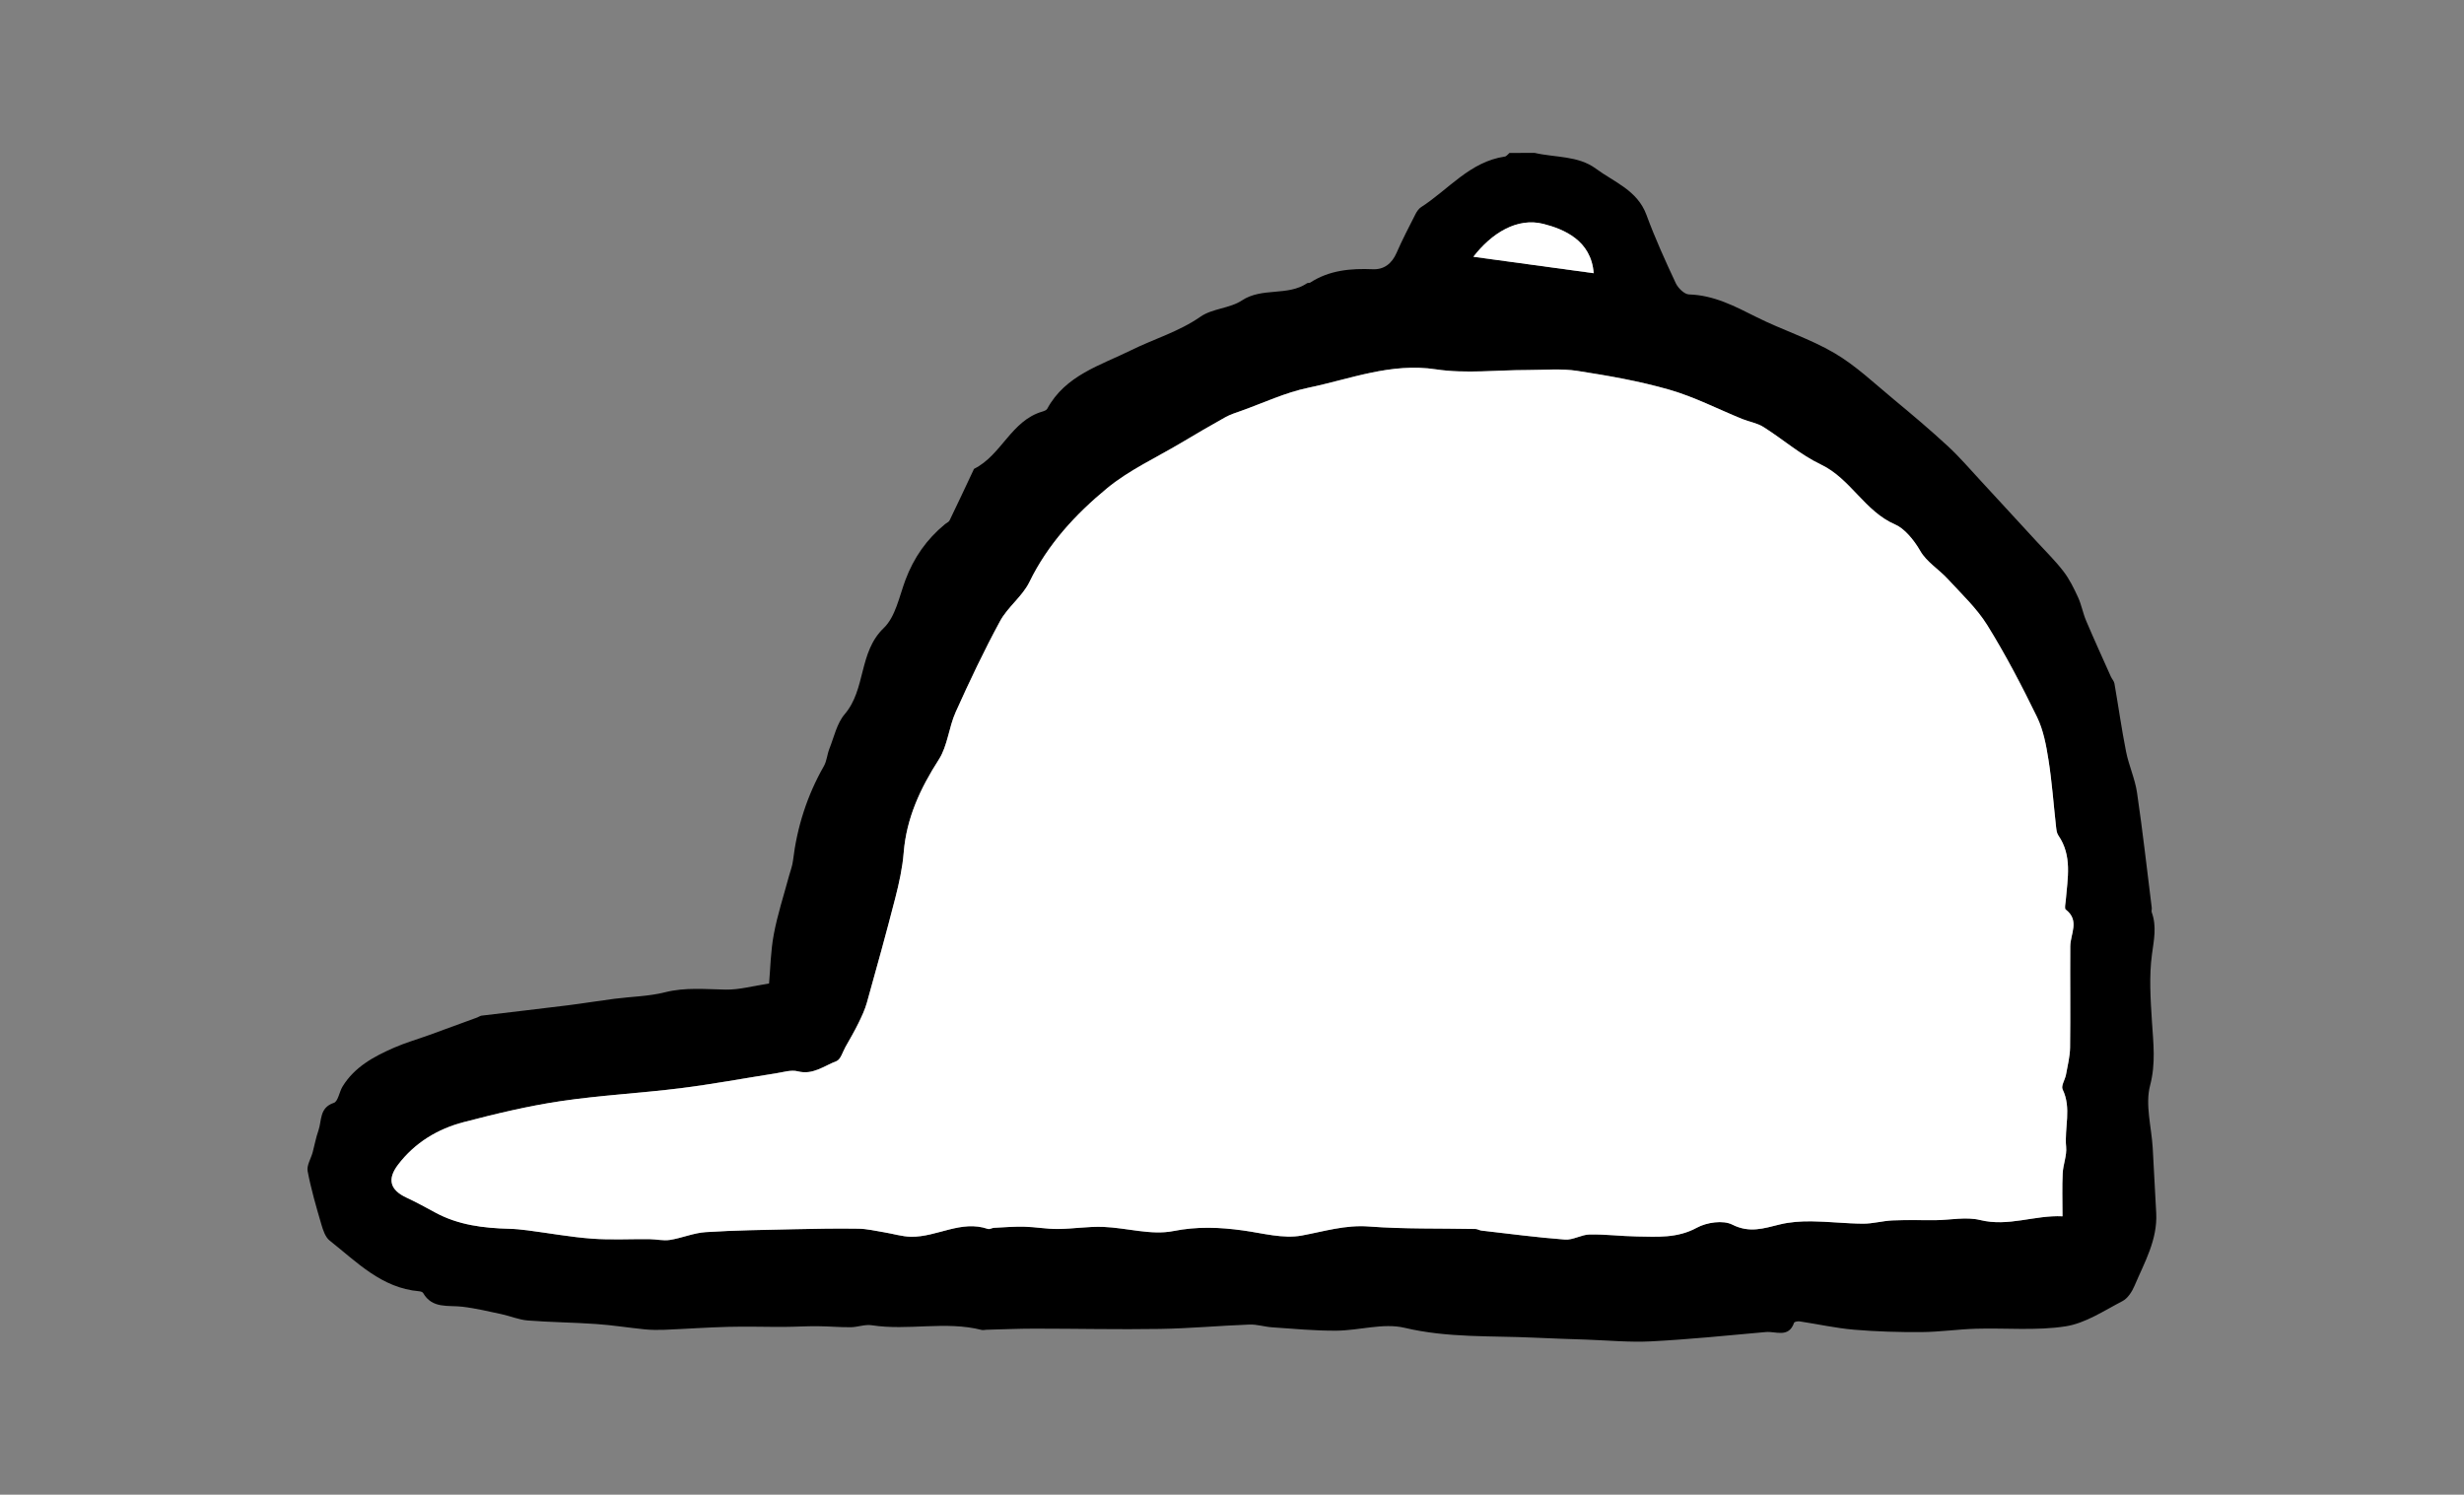
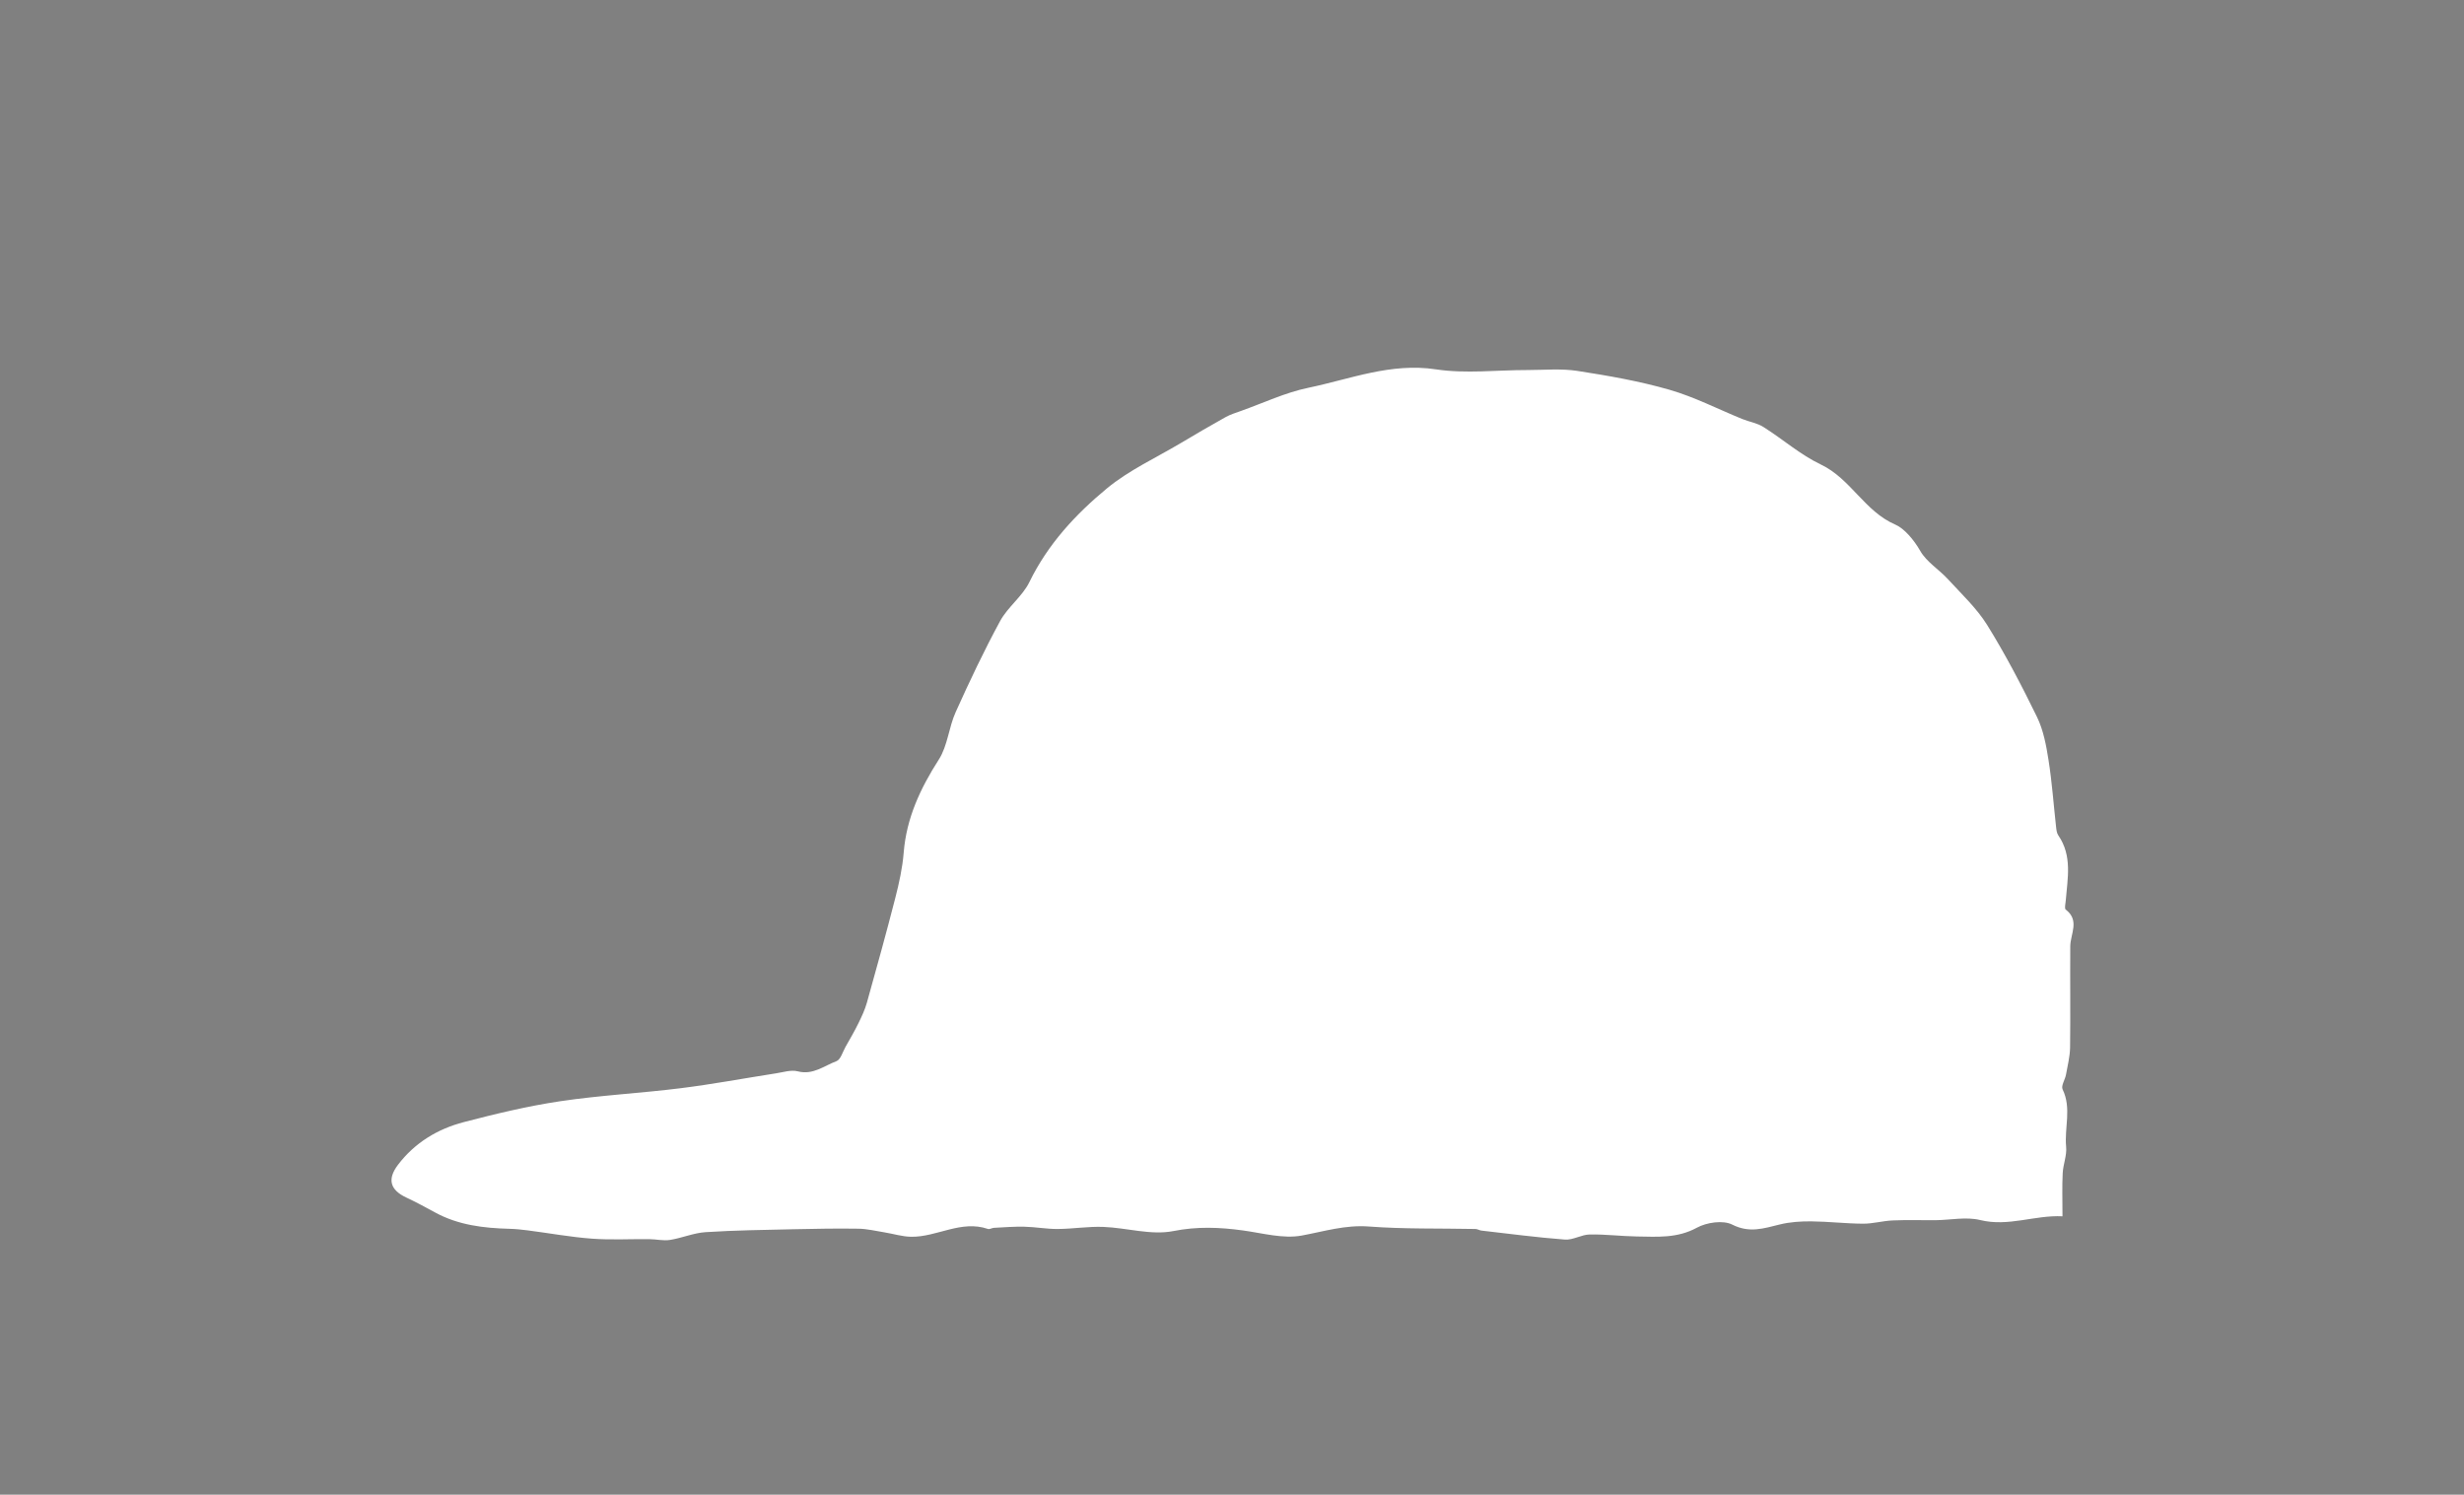
<svg xmlns="http://www.w3.org/2000/svg" version="1.1" id="Layer_1" x="0px" y="0px" viewBox="0 0 507.09 307.64" style="enable-background:new 0 0 507.09 307.64;" xml:space="preserve">
  <rect x="0" y="0" width="507.09" height="307.64" fill="#808080" stroke="none" />
  <style type="text/css">
	.st0{fill:#FFFFFF;}
</style>
  <g id="vnd022_1_">
    <g>
      <g>
-         <path d="M315.8,31.46c4.23,0.99,8.97,0.55,12.6,3.23c3.77,2.79,8.58,4.47,10.44,9.54c1.76,4.78,3.87,9.44,6.03,14.05     c0.47,1.01,1.77,2.29,2.72,2.32c5.14,0.15,9.44,2.43,13.87,4.65c5.27,2.65,11.01,4.45,16.07,7.42c4.41,2.59,8.22,6.24,12.2,9.53     c3.8,3.14,7.57,6.33,11.19,9.68c2.38,2.2,4.5,4.69,6.71,7.07c3.85,4.16,7.69,8.33,11.52,12.51c1.86,2.03,3.84,3.96,5.51,6.14     c1.23,1.6,2.15,3.48,3,5.33c0.71,1.54,1,3.27,1.67,4.84c1.64,3.86,3.38,7.67,5.09,11.5c0.22,0.48,0.64,0.91,0.73,1.4     c0.82,4.68,1.47,9.4,2.4,14.06c0.57,2.84,1.83,5.56,2.25,8.41c1.16,7.87,2.04,15.79,3.03,23.69c0.04,0.31-0.1,0.67,0,0.95     c1.05,2.88,0.45,5.64,0.05,8.61c-0.62,4.54-0.3,9.25-0.01,13.86c0.28,4.41,0.82,8.59-0.38,13.16c-1.04,3.97,0.29,8.56,0.54,12.87     c0.26,4.47,0.49,8.94,0.72,13.41c0.28,5.5-2.42,10.14-4.46,14.94c-0.51,1.21-1.39,2.59-2.48,3.16c-3.81,1.98-7.64,4.57-11.73,5.2     c-6.02,0.93-12.27,0.31-18.41,0.49c-3.76,0.11-7.51,0.67-11.26,0.69c-4.62,0.03-9.25-0.1-13.85-0.49     c-3.75-0.32-7.45-1.15-11.18-1.71c-0.38-0.06-1.08,0.07-1.16,0.28c-1.11,3.19-3.75,1.73-5.79,1.91     c-7.88,0.71-15.75,1.51-23.64,1.92c-4.42,0.23-8.88-0.21-13.33-0.36c-3.55-0.12-7.11-0.23-10.66-0.4     c-8.92-0.42-17.84,0.08-26.73-2.03c-4.39-1.04-9.36,0.56-14.07,0.59c-4.39,0.03-8.78-0.39-13.17-0.69     c-1.57-0.1-3.14-0.63-4.69-0.57c-6.14,0.23-12.27,0.8-18.41,0.9c-8.61,0.14-17.22-0.06-25.83-0.06c-3.3,0-6.6,0.15-9.91,0.23     c-0.32,0.01-0.66,0.11-0.95,0.04c-7.48-1.9-15.13,0.2-22.66-0.97c-1.37-0.21-2.85,0.39-4.27,0.41c-2.28,0.02-4.57-0.19-6.86-0.21     c-2.27-0.02-4.54,0.13-6.81,0.14c-3.83,0.02-7.66-0.11-11.49-0.01c-4.41,0.11-8.82,0.43-13.23,0.61     c-1.34,0.05-2.69,0.04-4.01-0.09c-3.34-0.33-6.66-0.87-10-1.1c-4.7-0.33-9.42-0.36-14.11-0.73c-1.84-0.15-3.61-0.92-5.44-1.31     c-2.65-0.57-5.3-1.2-7.99-1.52c-2.94-0.35-6.21,0.47-8.1-2.84c-0.12-0.2-0.53-0.32-0.81-0.34c-7.73-0.66-12.82-6.02-18.41-10.43     c-0.9-0.71-1.37-2.15-1.72-3.35c-1.06-3.62-2.12-7.26-2.82-10.95c-0.22-1.19,0.69-2.58,1.04-3.89c0.4-1.48,0.66-3,1.17-4.43     c0.73-2.05,0.15-4.72,3.18-5.73c0.88-0.29,1.12-2.26,1.8-3.37c2.47-4.03,6.43-6.16,10.56-7.97c2.34-1.03,4.83-1.74,7.24-2.61     c3.32-1.2,6.62-2.42,9.93-3.63c0.3-0.11,0.57-0.33,0.87-0.37c5.92-0.72,11.85-1.39,17.77-2.13c3.19-0.4,6.37-0.93,9.56-1.34     c3.48-0.45,7.05-0.49,10.42-1.34c4.2-1.06,8.31-0.62,12.51-0.55c2.82,0.05,5.66-0.77,8.91-1.26c0.27-3.01,0.32-6.64,0.98-10.15     c0.76-4.04,2.05-7.98,3.12-11.96c0.28-1.05,0.7-2.08,0.82-3.14c0.83-6.92,2.9-13.42,6.36-19.49c0.6-1.05,0.67-2.39,1.12-3.54     c0.97-2.43,1.54-5.24,3.16-7.14c4.41-5.15,2.84-12.76,8.04-17.74c2.43-2.33,3.19-6.49,4.47-9.91c1.71-4.56,4.37-8.37,8.12-11.45     c0.32-0.27,0.8-0.45,0.96-0.79c1.67-3.44,3.28-6.9,4.91-10.36c0.05-0.1,0.08-0.24,0.15-0.27c5.62-2.79,7.61-9.9,14.02-11.77     c0.37-0.11,0.85-0.28,1.01-0.57c3.74-6.92,10.98-8.95,17.29-12.07c4.73-2.34,9.82-3.8,14.27-6.9c2.43-1.69,6.02-1.69,8.5-3.33     c4.18-2.76,9.39-0.83,13.43-3.55c0.16-0.11,0.45-0.02,0.62-0.12c3.96-2.57,8.35-2.95,12.92-2.76c2.29,0.1,3.91-1.17,4.87-3.37     c1.18-2.7,2.54-5.32,3.88-7.95c0.28-0.55,0.67-1.14,1.17-1.46c5.65-3.63,10.03-9.35,17.23-10.41c0.35-0.05,0.64-0.49,0.95-0.74     C312.4,31.46,314.1,31.46,315.8,31.46z M424.46,250.34c0-3.34-0.1-6.11,0.04-8.86c0.09-1.82,0.89-3.66,0.71-5.43     c-0.39-3.93,1.16-7.96-0.73-11.85c-0.35-0.72,0.51-1.99,0.7-3.03c0.34-1.85,0.82-3.72,0.84-5.58c0.09-6.94-0.01-13.88,0.04-20.82     c0.02-2.56,2-5.31-0.93-7.57c-0.3-0.23-0.06-1.22,0-1.85c0.37-4.58,1.38-9.22-1.54-13.44c-0.33-0.48-0.39-1.2-0.46-1.81     c-0.52-4.57-0.84-9.16-1.55-13.7c-0.47-3-1.05-6.13-2.36-8.83c-3.13-6.44-6.46-12.83-10.24-18.91c-2.17-3.49-5.3-6.41-8.11-9.48     c-1.83-2-4.39-3.53-5.68-5.8c-1.33-2.34-3.32-4.64-5.12-5.41c-6.36-2.73-9.19-9.45-15.33-12.37c-4.21-2-7.84-5.22-11.83-7.73     c-1.29-0.81-2.91-1.06-4.35-1.64c-4.99-2.03-9.83-4.54-14.98-6.02c-6.18-1.78-12.57-2.89-18.94-3.88     c-3.35-0.52-6.84-0.18-10.27-0.18c-6.29,0-12.7,0.79-18.85-0.14c-9.29-1.4-17.62,2-26.26,3.79c-4.74,0.98-9.24,3.12-13.84,4.76     c-1.09,0.39-2.23,0.74-3.23,1.3c-3.09,1.72-6.14,3.51-9.18,5.32c-5.11,3.04-10.64,5.57-15.18,9.31     c-6.47,5.34-12.19,11.52-15.98,19.3c-1.44,2.95-4.45,5.12-6.03,8.03c-3.32,6.1-6.29,12.39-9.14,18.73     c-1.41,3.14-1.65,6.93-3.46,9.75c-3.81,5.95-6.67,12.05-7.24,19.19c-0.25,3.12-0.94,6.24-1.72,9.29     c-1.85,7.22-3.84,14.4-5.85,21.57c-0.41,1.47-1.08,2.88-1.75,4.25c-0.82,1.66-1.75,3.26-2.66,4.87c-0.58,1.03-0.99,2.6-1.86,2.93     c-2.54,0.96-4.83,2.9-7.96,2.09c-1.36-0.35-2.98,0.18-4.46,0.41c-6.56,1.02-13.1,2.25-19.68,3.07     c-8.22,1.03-16.53,1.45-24.72,2.67c-6.69,1-13.31,2.59-19.86,4.3c-5.39,1.41-10.08,4.24-13.54,8.77     c-2.28,2.99-1.65,5.2,1.73,6.77c2.02,0.94,3.98,2.02,5.94,3.08c4.76,2.58,9.93,3.2,15.22,3.34c1.26,0.03,2.51,0.16,3.76,0.32     c4.42,0.57,8.82,1.37,13.25,1.71c3.91,0.29,7.86,0.06,11.79,0.1c1.43,0.01,2.9,0.38,4.28,0.16c2.47-0.39,4.87-1.44,7.33-1.6     c6.03-0.39,12.08-0.46,18.12-0.6c4.45-0.1,8.9-0.18,13.35-0.11c1.76,0.03,3.51,0.45,5.26,0.74c1.86,0.3,3.7,0.9,5.56,0.92     c5.31,0.08,10.27-3.51,15.81-1.61c0.34,0.12,0.82-0.21,1.24-0.23c2.09-0.1,4.17-0.28,6.26-0.23c2.29,0.06,4.58,0.49,6.87,0.47     c3.13-0.02,6.27-0.56,9.39-0.43c4.82,0.19,9.82,1.76,14.38,0.86c4.95-0.98,9.54-0.8,14.34-0.13c4.03,0.56,8.26,1.76,12.1,1.05     c4.61-0.85,8.96-2.23,13.83-1.86c7.28,0.55,14.62,0.36,21.93,0.51c0.41,0.01,0.81,0.28,1.22,0.33     c5.73,0.65,11.45,1.42,17.19,1.85c1.66,0.13,3.39-1.02,5.09-1.05c3.23-0.06,6.46,0.36,9.7,0.41c4.19,0.06,8.32,0.41,12.35-1.8     c2.02-1.1,5.4-1.6,7.29-0.64c3.56,1.8,6.5,0.77,9.78-0.03c2.1-0.51,4.34-0.66,6.51-0.64c3.55,0.03,7.1,0.46,10.64,0.48     c2.01,0.01,4.02-0.59,6.05-0.67c2.95-0.13,5.9-0.02,8.85-0.05c3.07-0.03,6.3-0.74,9.19-0.03     C413.34,252.54,418.69,250.07,424.46,250.34z M303.22,52.85c8.31,1.13,16.41,2.24,24.76,3.38c-0.5-6.78-6.18-9.07-10.31-10.14     C312.19,44.67,306.91,48.06,303.22,52.85z" />
        <path class="st0" d="M424.46,250.34c-5.76-0.28-11.11,2.2-16.94,0.77c-2.89-0.71-6.11,0-9.19,0.03     c-2.95,0.03-5.91-0.08-8.85,0.05c-2.02,0.09-4.03,0.68-6.05,0.67c-3.55-0.02-7.09-0.44-10.64-0.48     c-2.17-0.02-4.41,0.12-6.51,0.64c-3.29,0.8-6.23,1.83-9.78,0.03c-1.89-0.96-5.28-0.46-7.29,0.64c-4.04,2.21-8.16,1.86-12.35,1.8     c-3.24-0.05-6.47-0.47-9.7-0.41c-1.71,0.03-3.43,1.17-5.09,1.05c-5.75-0.43-11.47-1.2-17.19-1.85c-0.42-0.05-0.81-0.32-1.22-0.33     c-7.31-0.15-14.65,0.04-21.93-0.51c-4.87-0.37-9.22,1.01-13.83,1.86c-3.84,0.71-8.07-0.5-12.1-1.05     c-4.8-0.66-9.4-0.85-14.34,0.13c-4.55,0.9-9.56-0.67-14.38-0.86c-3.12-0.12-6.26,0.41-9.39,0.43c-2.29,0.02-4.58-0.42-6.87-0.47     c-2.08-0.05-4.17,0.12-6.26,0.23c-0.42,0.02-0.89,0.35-1.24,0.23c-5.54-1.9-10.49,1.69-15.81,1.61c-1.86-0.03-3.7-0.62-5.56-0.92     c-1.75-0.28-3.5-0.71-5.26-0.74c-4.45-0.07-8.9,0.01-13.35,0.11c-6.04,0.14-12.09,0.21-18.12,0.6c-2.47,0.16-4.86,1.21-7.33,1.6     c-1.38,0.22-2.85-0.15-4.28-0.16c-3.93-0.04-7.88,0.19-11.79-0.1c-4.44-0.33-8.83-1.14-13.25-1.71     c-1.25-0.16-2.51-0.29-3.76-0.32c-5.29-0.14-10.47-0.76-15.22-3.34c-1.96-1.06-3.92-2.14-5.94-3.08c-3.38-1.57-4-3.78-1.73-6.77     c3.46-4.54,8.15-7.37,13.54-8.77c6.55-1.71,13.17-3.3,19.86-4.3c8.19-1.22,16.5-1.64,24.72-2.67c6.59-0.82,13.12-2.05,19.68-3.07     c1.49-0.23,3.1-0.76,4.46-0.41c3.14,0.81,5.42-1.14,7.96-2.09c0.87-0.33,1.28-1.9,1.86-2.93c0.91-1.61,1.85-3.21,2.66-4.87     c0.67-1.37,1.34-2.78,1.75-4.25c2.01-7.17,4-14.36,5.85-21.57c0.78-3.05,1.47-6.16,1.72-9.29c0.57-7.14,3.43-13.24,7.24-19.19     c1.81-2.83,2.04-6.61,3.46-9.75c2.85-6.33,5.83-12.63,9.14-18.73c1.58-2.91,4.59-5.08,6.03-8.03c3.79-7.78,9.51-13.96,15.98-19.3     c4.54-3.74,10.07-6.27,15.18-9.31c3.04-1.81,6.09-3.6,9.18-5.32c1.01-0.56,2.14-0.92,3.23-1.3c4.6-1.64,9.1-3.78,13.84-4.76     c8.64-1.79,16.97-5.2,26.26-3.79c6.15,0.93,12.56,0.13,18.85,0.14c3.43,0,6.92-0.34,10.27,0.18c6.37,0.99,12.76,2.1,18.94,3.88     c5.14,1.48,9.99,3.99,14.98,6.02c1.44,0.58,3.07,0.83,4.35,1.64c3.99,2.51,7.62,5.73,11.83,7.73c6.14,2.92,8.97,9.63,15.33,12.37     c1.8,0.77,3.79,3.08,5.12,5.41c1.29,2.27,3.84,3.8,5.68,5.8c2.81,3.07,5.94,5.99,8.11,9.48c3.77,6.08,7.1,12.47,10.24,18.91     c1.31,2.7,1.89,5.83,2.36,8.83c0.72,4.53,1.04,9.13,1.55,13.7c0.07,0.62,0.13,1.33,0.46,1.81c2.92,4.22,1.91,8.86,1.54,13.44     c-0.05,0.63-0.3,1.62,0,1.85c2.93,2.25,0.95,5,0.93,7.57c-0.05,6.94,0.05,13.88-0.04,20.82c-0.03,1.87-0.51,3.73-0.84,5.58     c-0.19,1.04-1.05,2.3-0.7,3.03c1.89,3.89,0.34,7.92,0.73,11.85c0.17,1.77-0.63,3.61-0.71,5.43     C424.36,244.24,424.46,247,424.46,250.34z" />
-         <path class="st0" d="M303.22,52.85c3.69-4.79,8.97-8.18,14.45-6.76c4.13,1.06,9.81,3.36,10.31,10.14     C319.63,55.09,311.53,53.98,303.22,52.85z" />
      </g>
    </g>
  </g>
</svg>